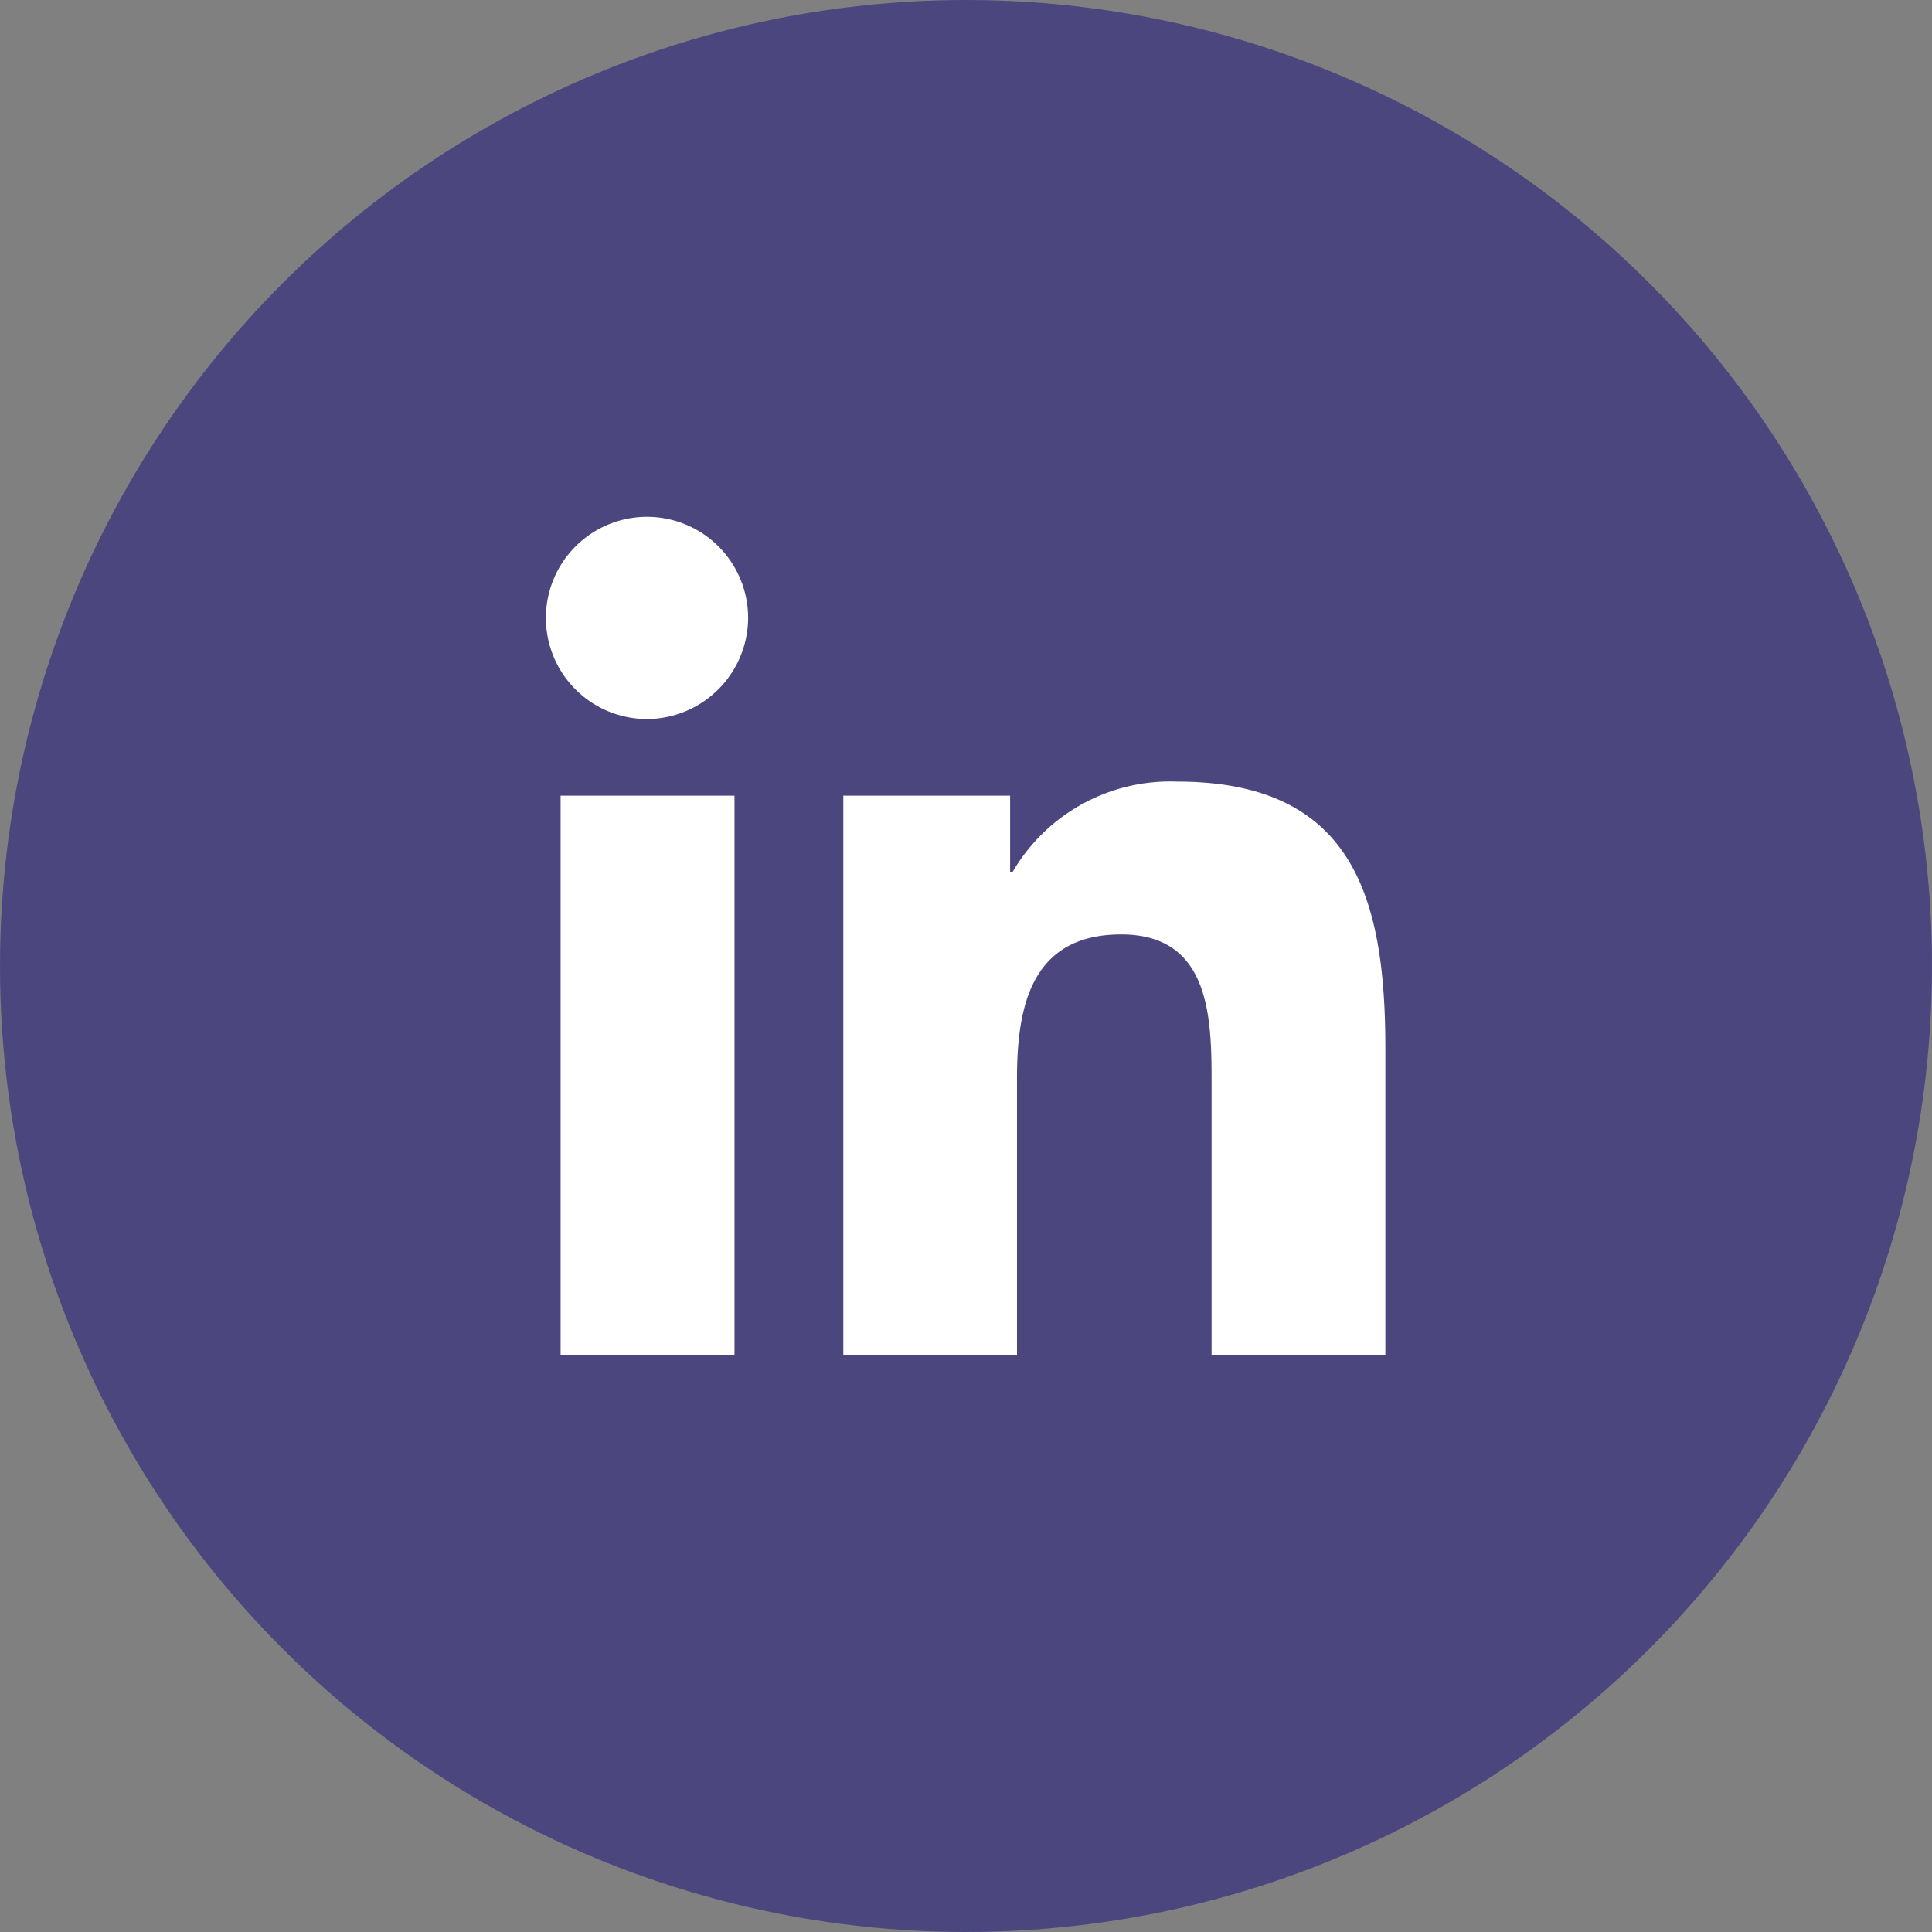
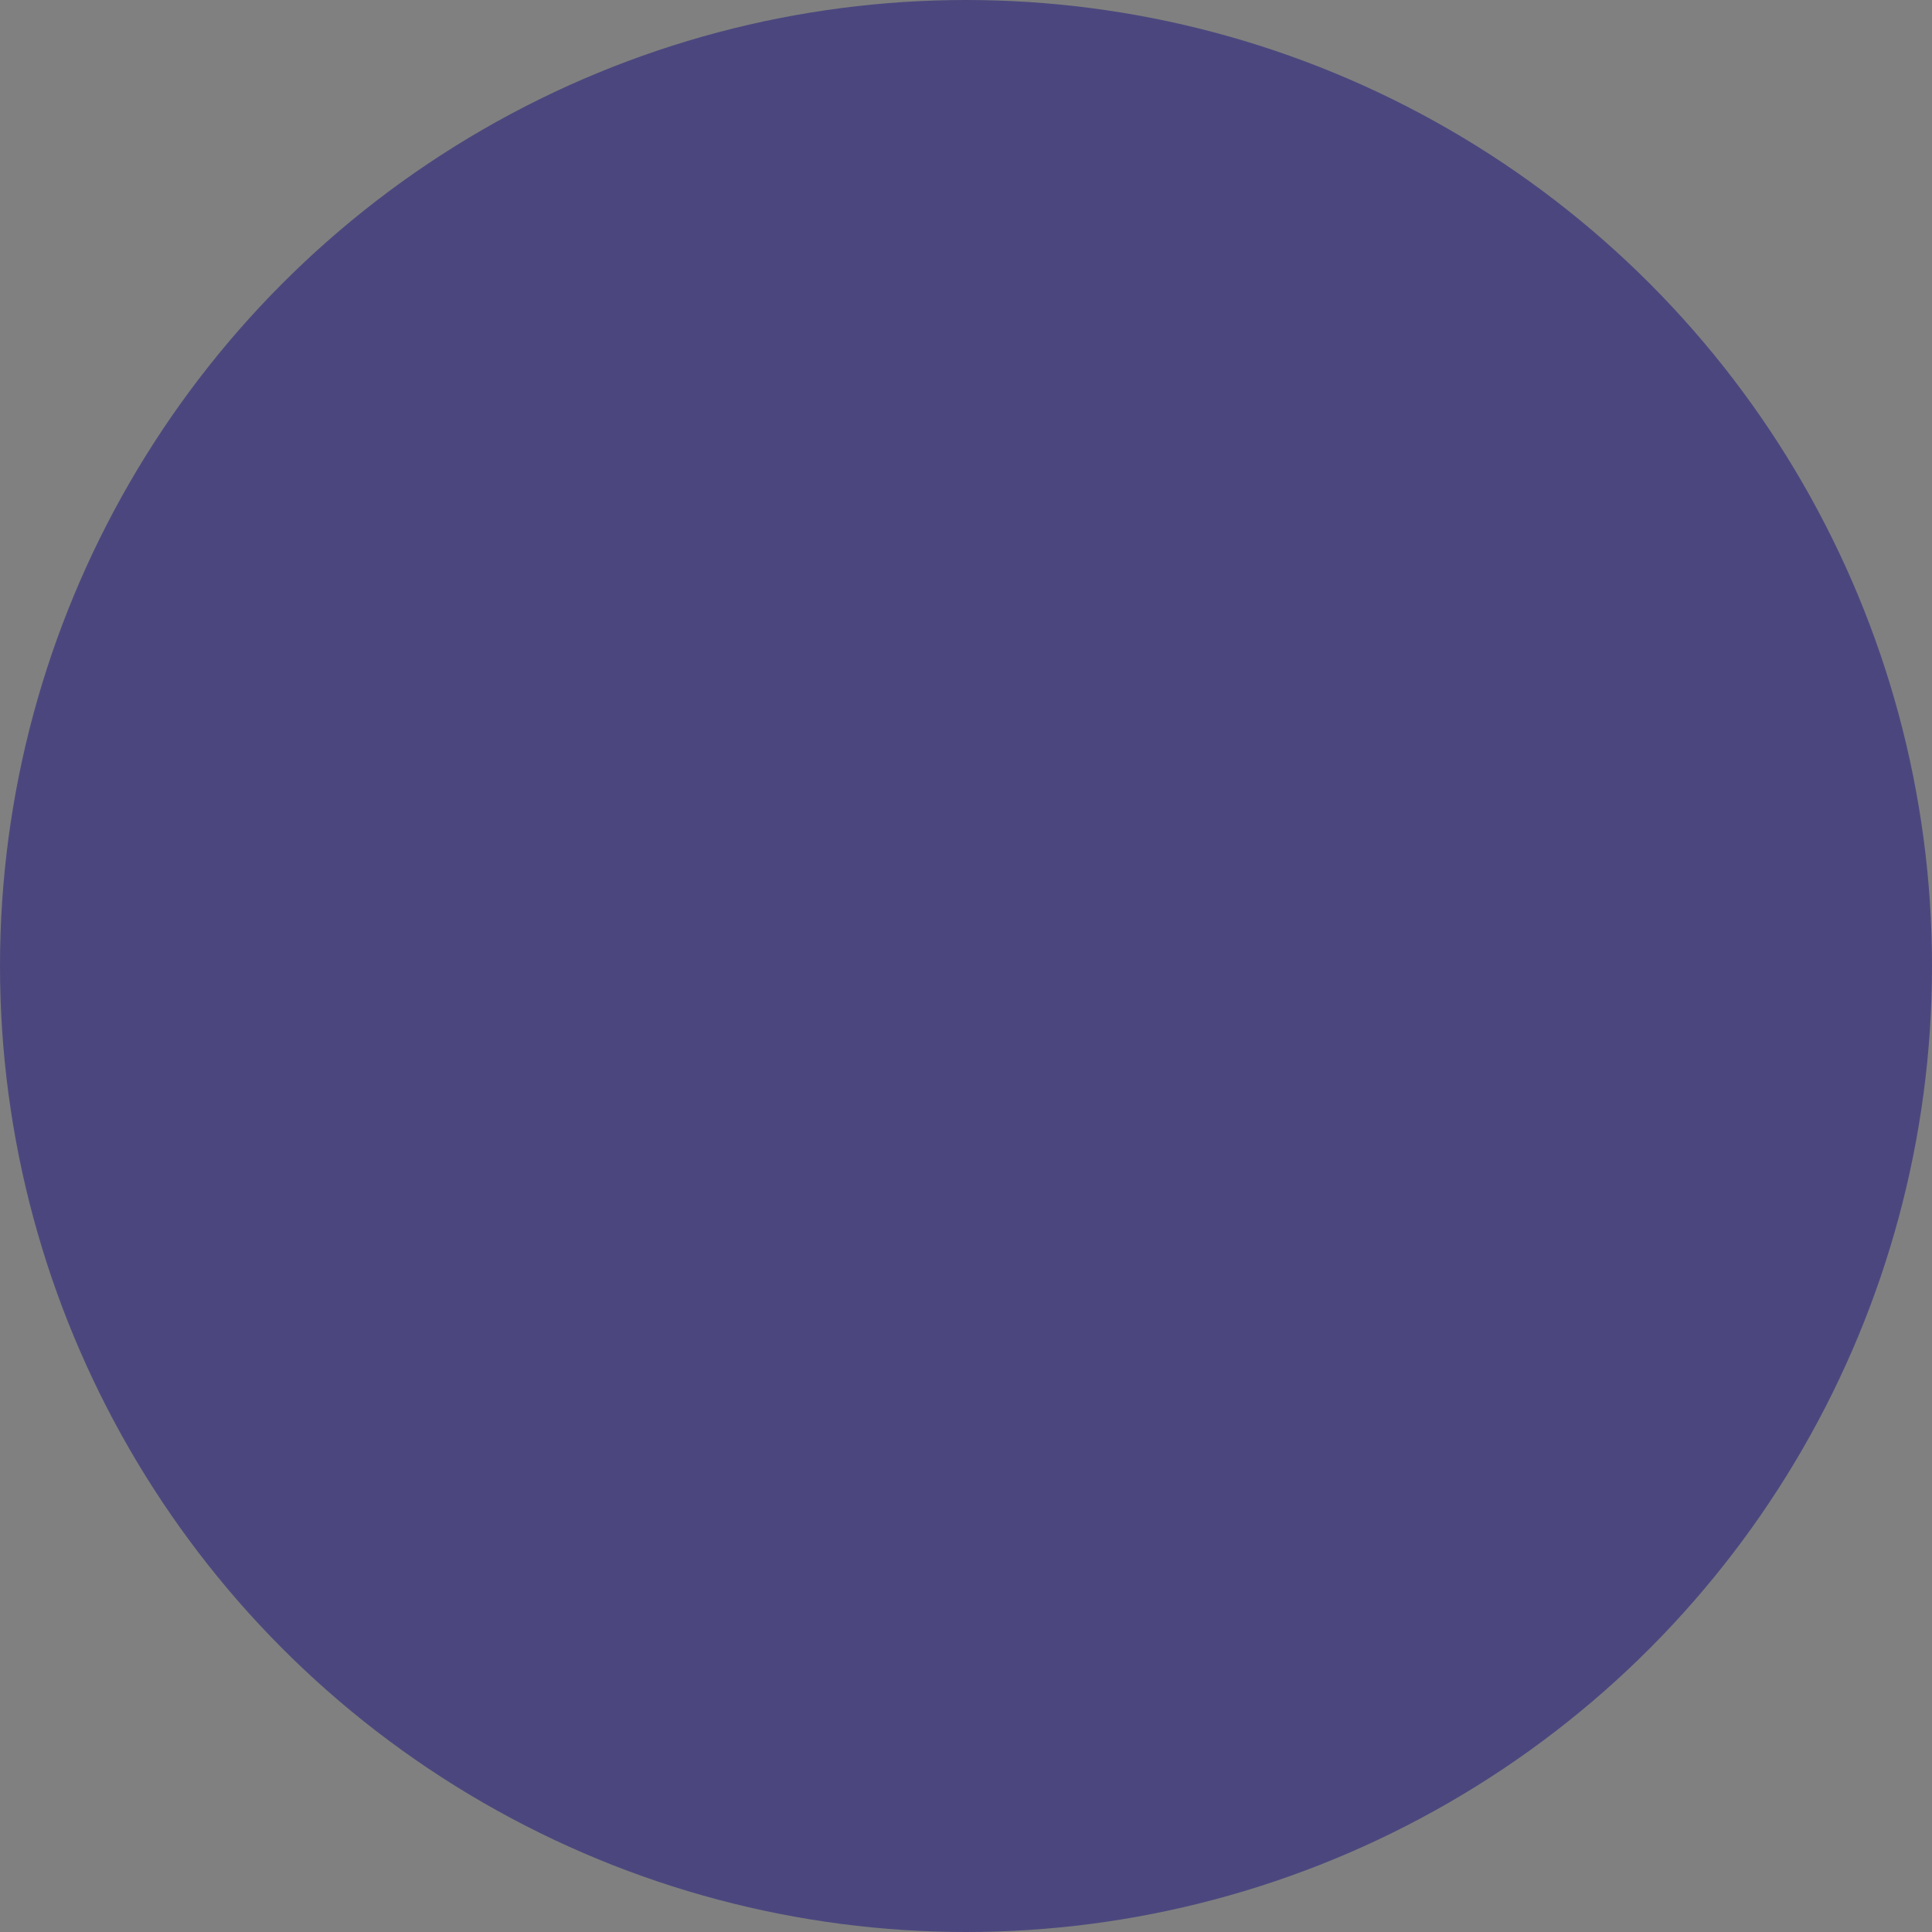
<svg xmlns="http://www.w3.org/2000/svg" width="18" height="18" viewBox="0 0 18 18">
  <rect x="0" y="0" width="18" height="18" fill="#808080" stroke="none" />
  <g id="LinkedIn_Style_B" data-name="LinkedIn Style B" transform="translate(-573 -9326)">
    <circle id="Circle" cx="9" cy="9" r="9" transform="translate(573 9326)" fill="#170f7d" opacity="0.5" />
-     <path id="LinkedIn" d="M1.749,7.813H.129V2.6h1.62ZM.938,1.886A.942.942,0,1,1,1.876.939.946.946,0,0,1,.938,1.886ZM7.811,7.813H6.194V5.274c0-.605-.012-1.381-.842-1.381s-.971.657-.971,1.338V7.813H2.763V2.6H4.317v.711h.023a1.7,1.7,0,0,1,1.532-.842c1.639,0,1.941,1.079,1.941,2.481V7.813Z" transform="translate(578.094 9330.813)" fill="#fff" />
  </g>
</svg>